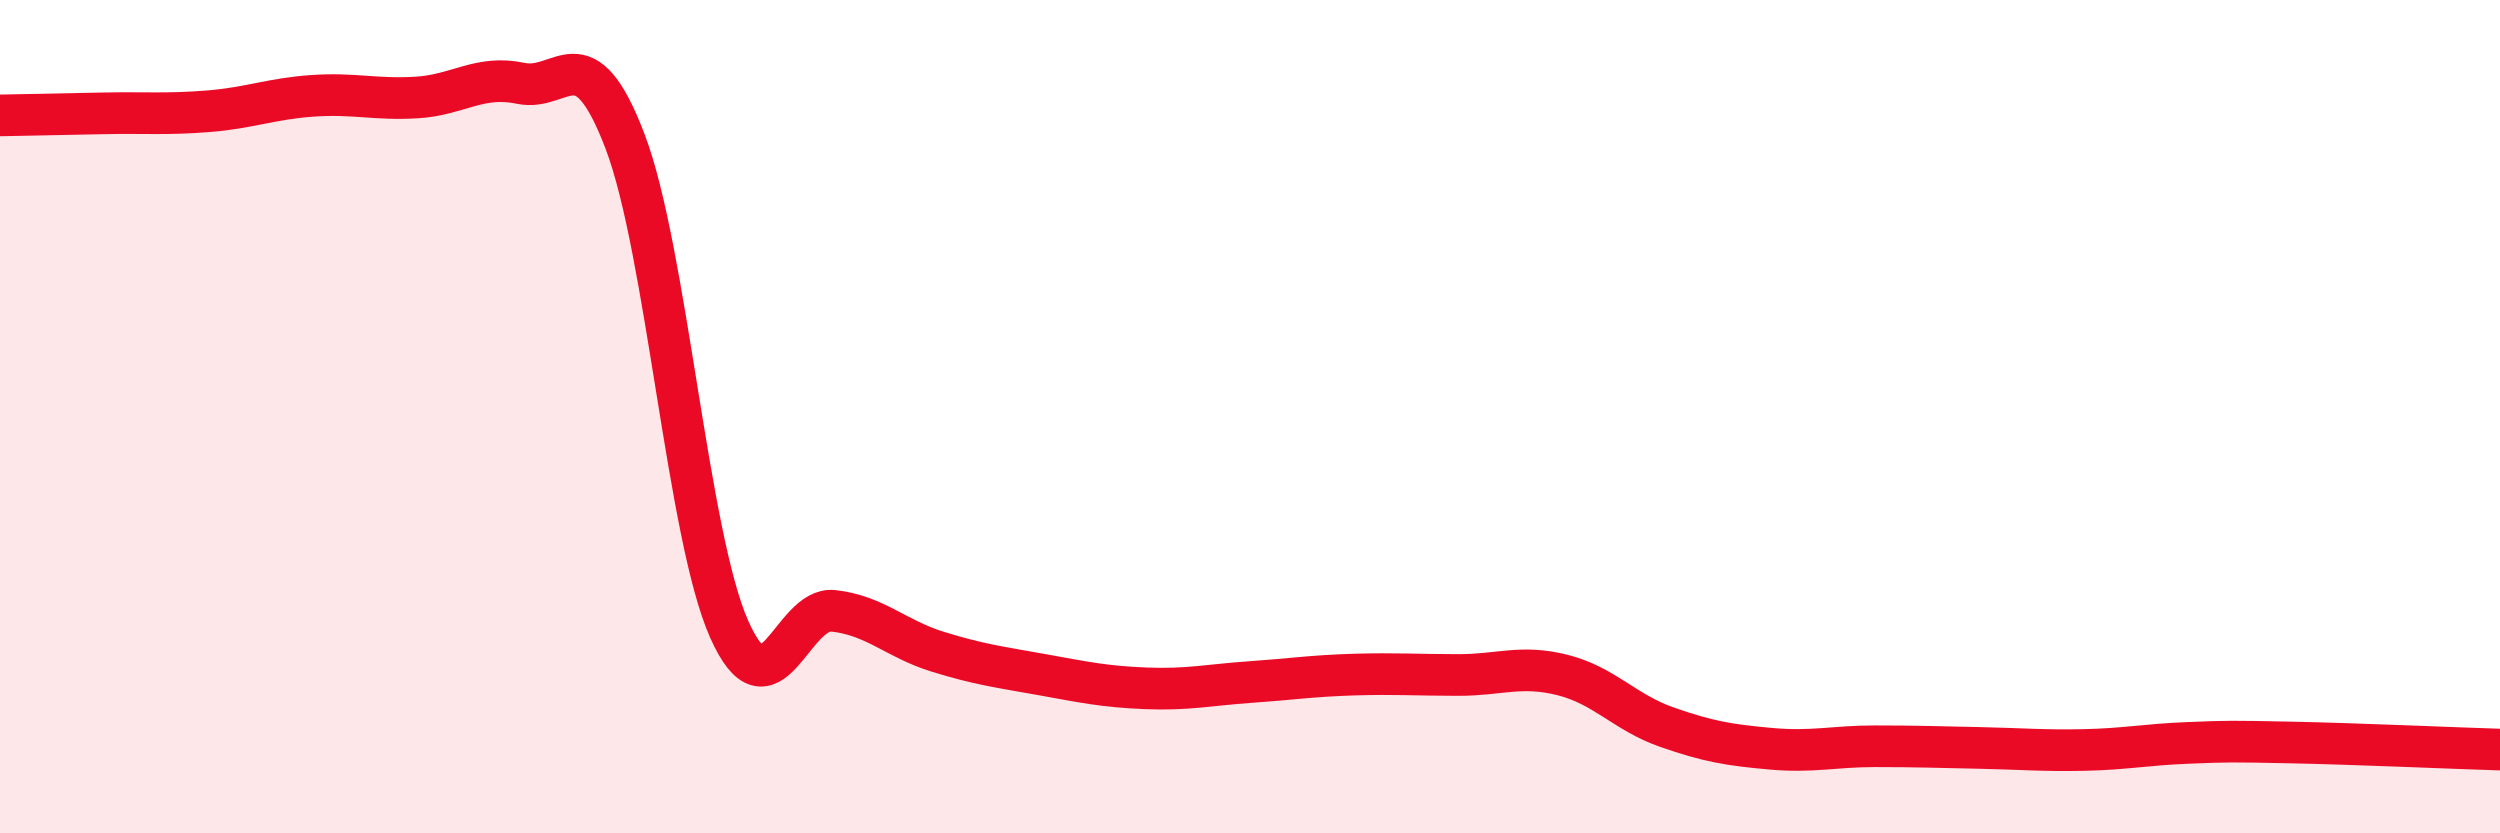
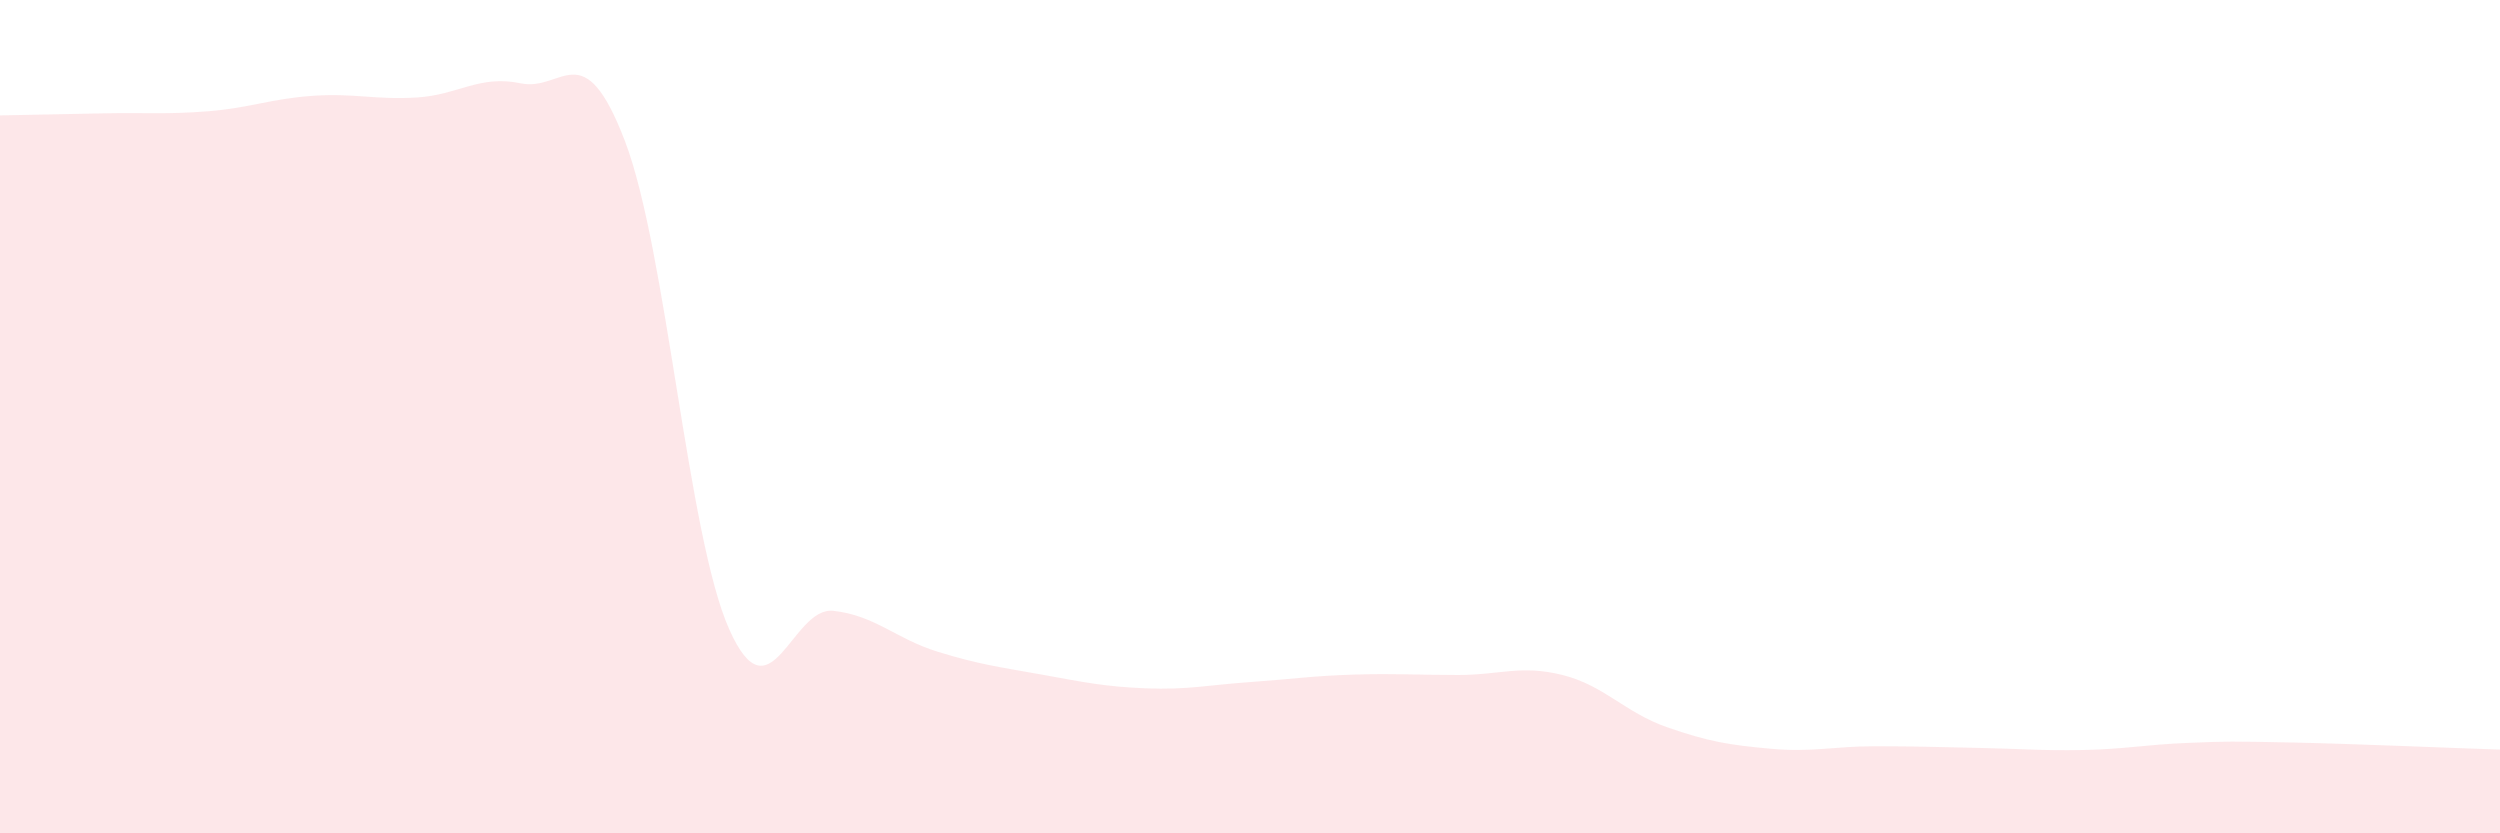
<svg xmlns="http://www.w3.org/2000/svg" width="60" height="20" viewBox="0 0 60 20">
  <path d="M 0,2.77 C 0.5,2.76 1.5,2.74 2.5,2.72 C 3.5,2.7 4,2.75 5,2.67 C 6,2.59 6.5,2.37 7.5,2.3 C 8.5,2.23 9,2.4 10,2.34 C 11,2.28 11.5,1.79 12.5,2 C 13.5,2.21 14,0.77 15,3.39 C 16,6.01 16.5,12.85 17.5,15.1 C 18.5,17.35 19,14.55 20,14.66 C 21,14.77 21.5,15.33 22.5,15.64 C 23.5,15.95 24,16.01 25,16.19 C 26,16.37 26.5,16.48 27.5,16.52 C 28.5,16.56 29,16.44 30,16.37 C 31,16.3 31.5,16.22 32.5,16.19 C 33.5,16.16 34,16.2 35,16.2 C 36,16.2 36.5,15.95 37.5,16.2 C 38.5,16.45 39,17.1 40,17.45 C 41,17.8 41.5,17.88 42.5,17.97 C 43.5,18.06 44,17.91 45,17.91 C 46,17.91 46.5,17.93 47.5,17.95 C 48.5,17.97 49,18.02 50,18 C 51,17.98 51.5,17.87 52.5,17.83 C 53.5,17.79 53.5,17.79 55,17.82 C 56.5,17.85 59,17.96 60,17.99L60 20L0 20Z" fill="#EB0A25" opacity="0.1" stroke-linecap="round" stroke-linejoin="round" />
-   <path d="M 0,2.77 C 0.5,2.76 1.5,2.74 2.5,2.72 C 3.5,2.7 4,2.75 5,2.67 C 6,2.59 6.5,2.37 7.5,2.3 C 8.5,2.23 9,2.4 10,2.34 C 11,2.28 11.5,1.79 12.5,2 C 13.5,2.21 14,0.77 15,3.39 C 16,6.01 16.5,12.85 17.5,15.1 C 18.5,17.35 19,14.55 20,14.66 C 21,14.77 21.5,15.33 22.5,15.64 C 23.5,15.95 24,16.01 25,16.19 C 26,16.37 26.5,16.48 27.5,16.52 C 28.5,16.56 29,16.44 30,16.37 C 31,16.3 31.5,16.22 32.5,16.19 C 33.5,16.16 34,16.2 35,16.2 C 36,16.2 36.5,15.95 37.5,16.2 C 38.5,16.45 39,17.1 40,17.45 C 41,17.8 41.5,17.88 42.5,17.97 C 43.5,18.06 44,17.91 45,17.91 C 46,17.91 46.5,17.93 47.5,17.95 C 48.5,17.97 49,18.02 50,18 C 51,17.98 51.5,17.87 52.5,17.83 C 53.5,17.79 53.5,17.79 55,17.82 C 56.5,17.85 59,17.96 60,17.99" stroke="#EB0A25" stroke-width="1" fill="none" stroke-linecap="round" stroke-linejoin="round" />
</svg>